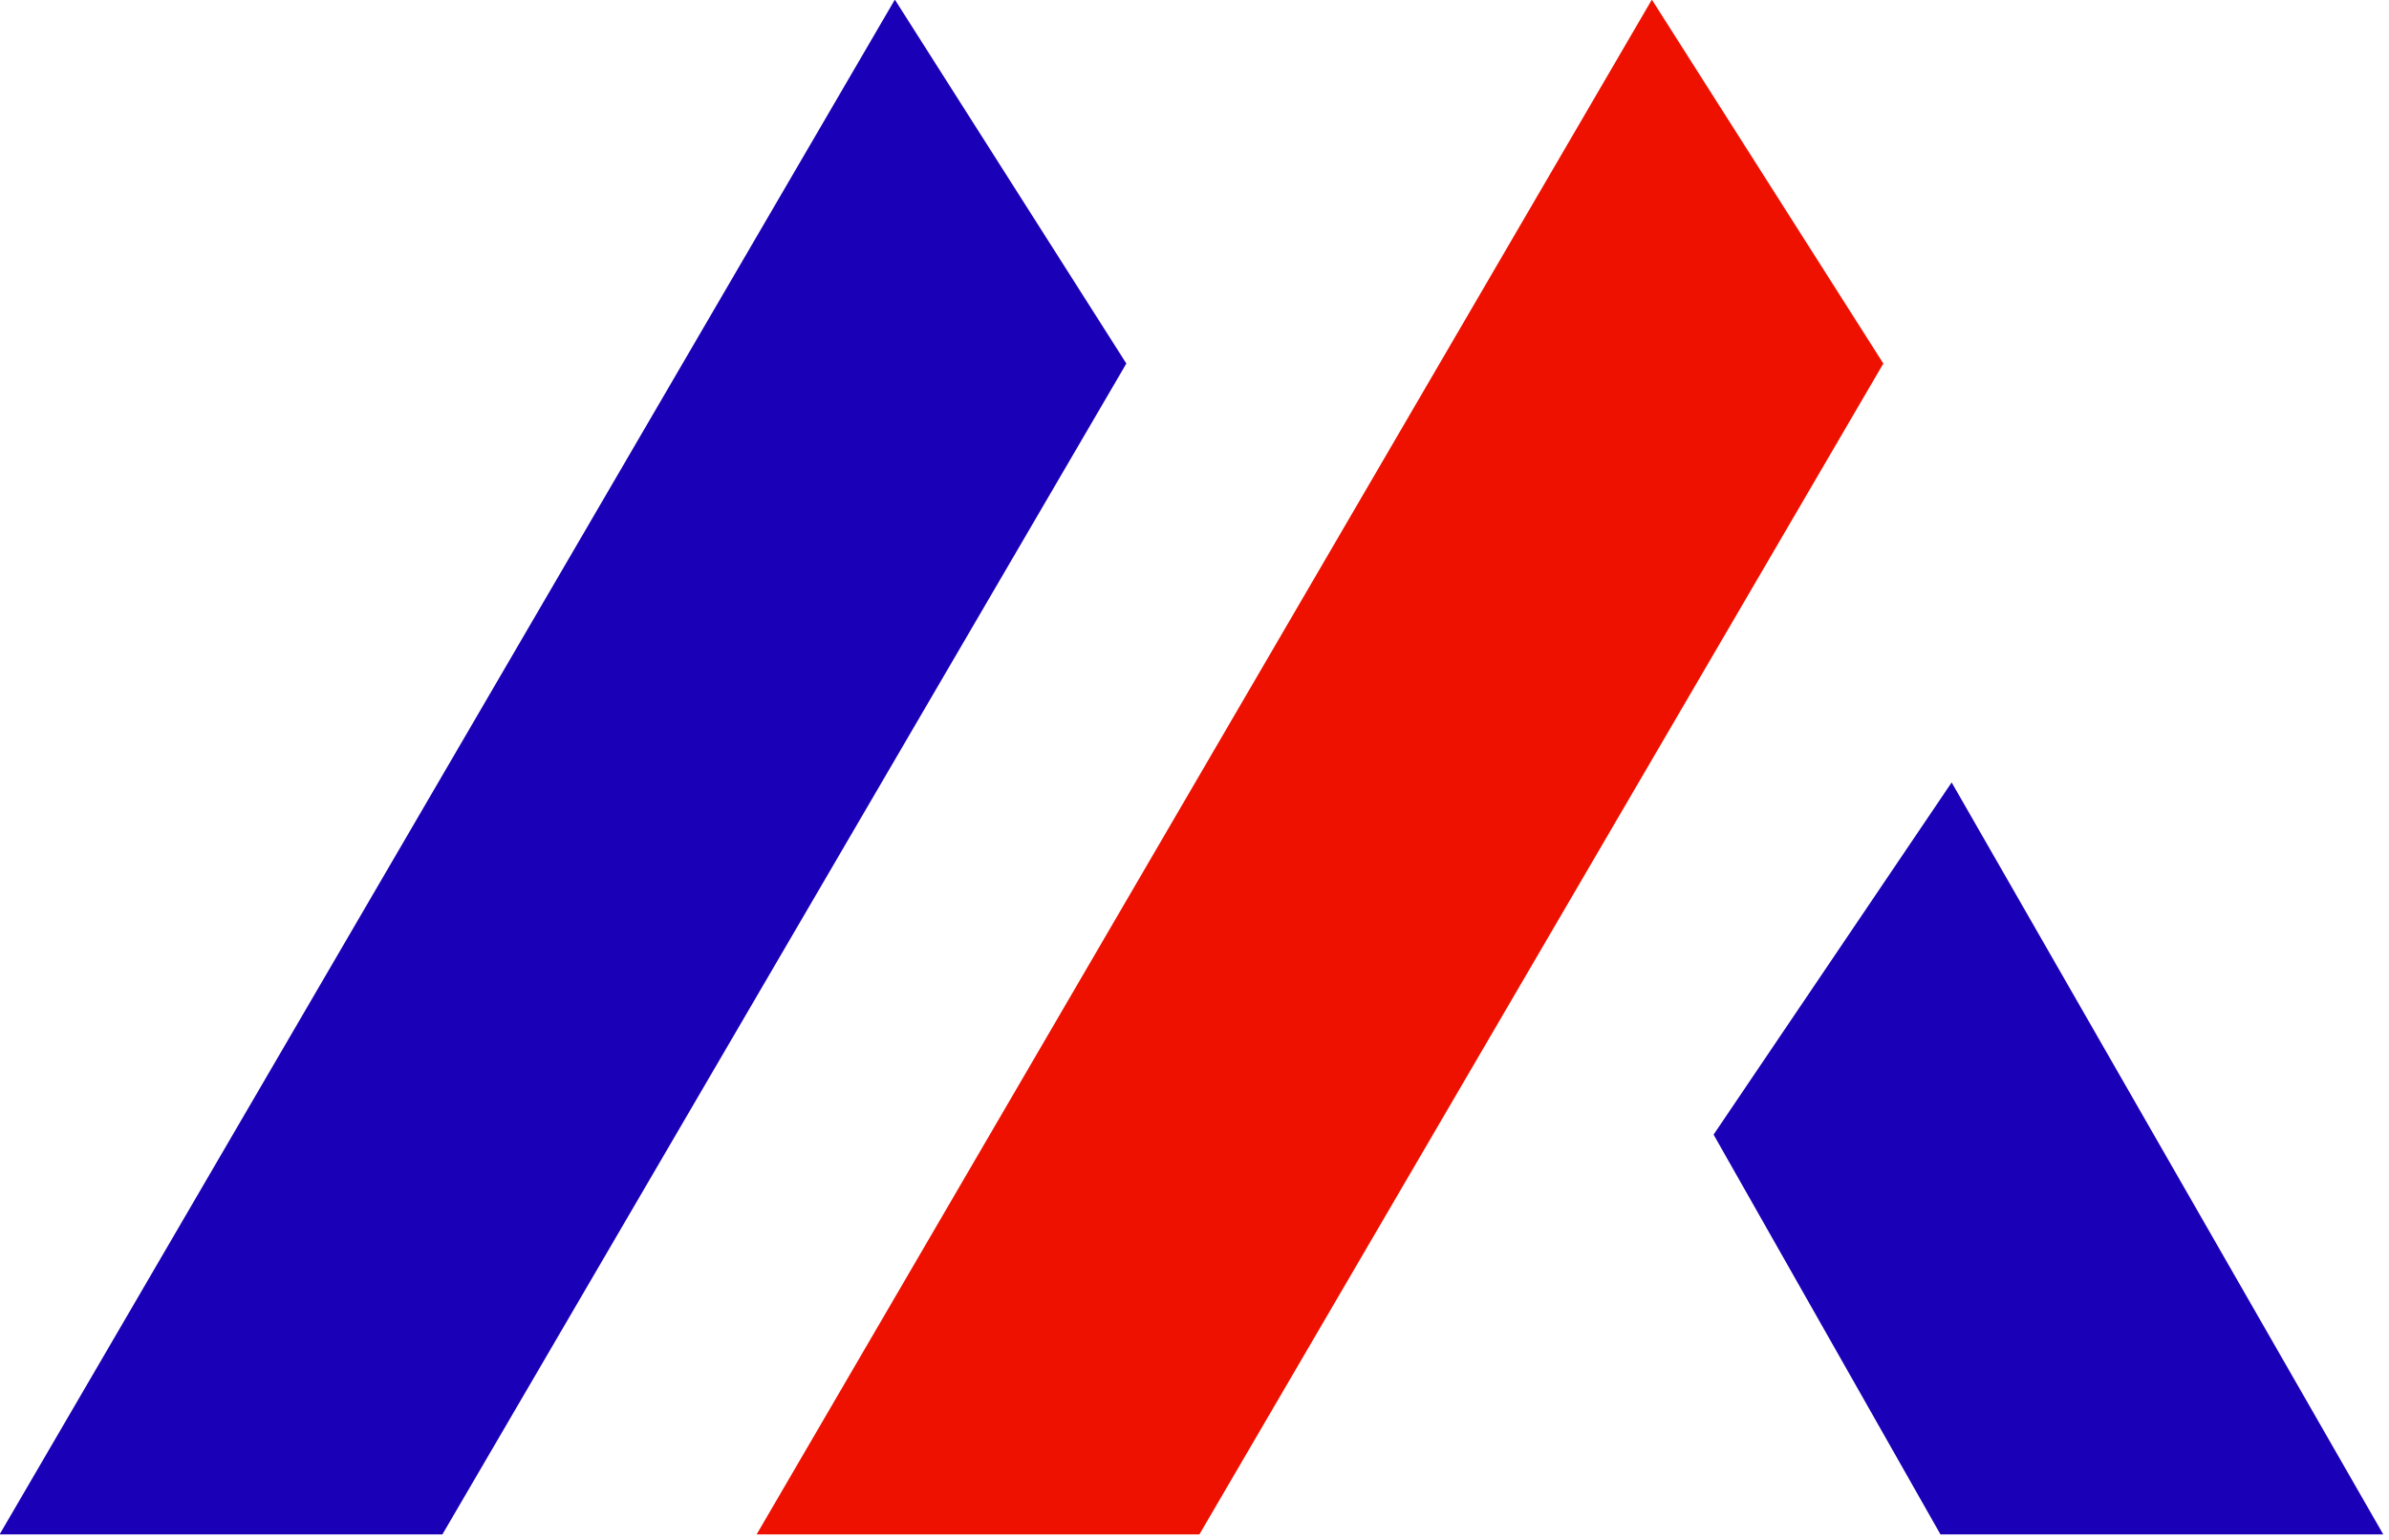
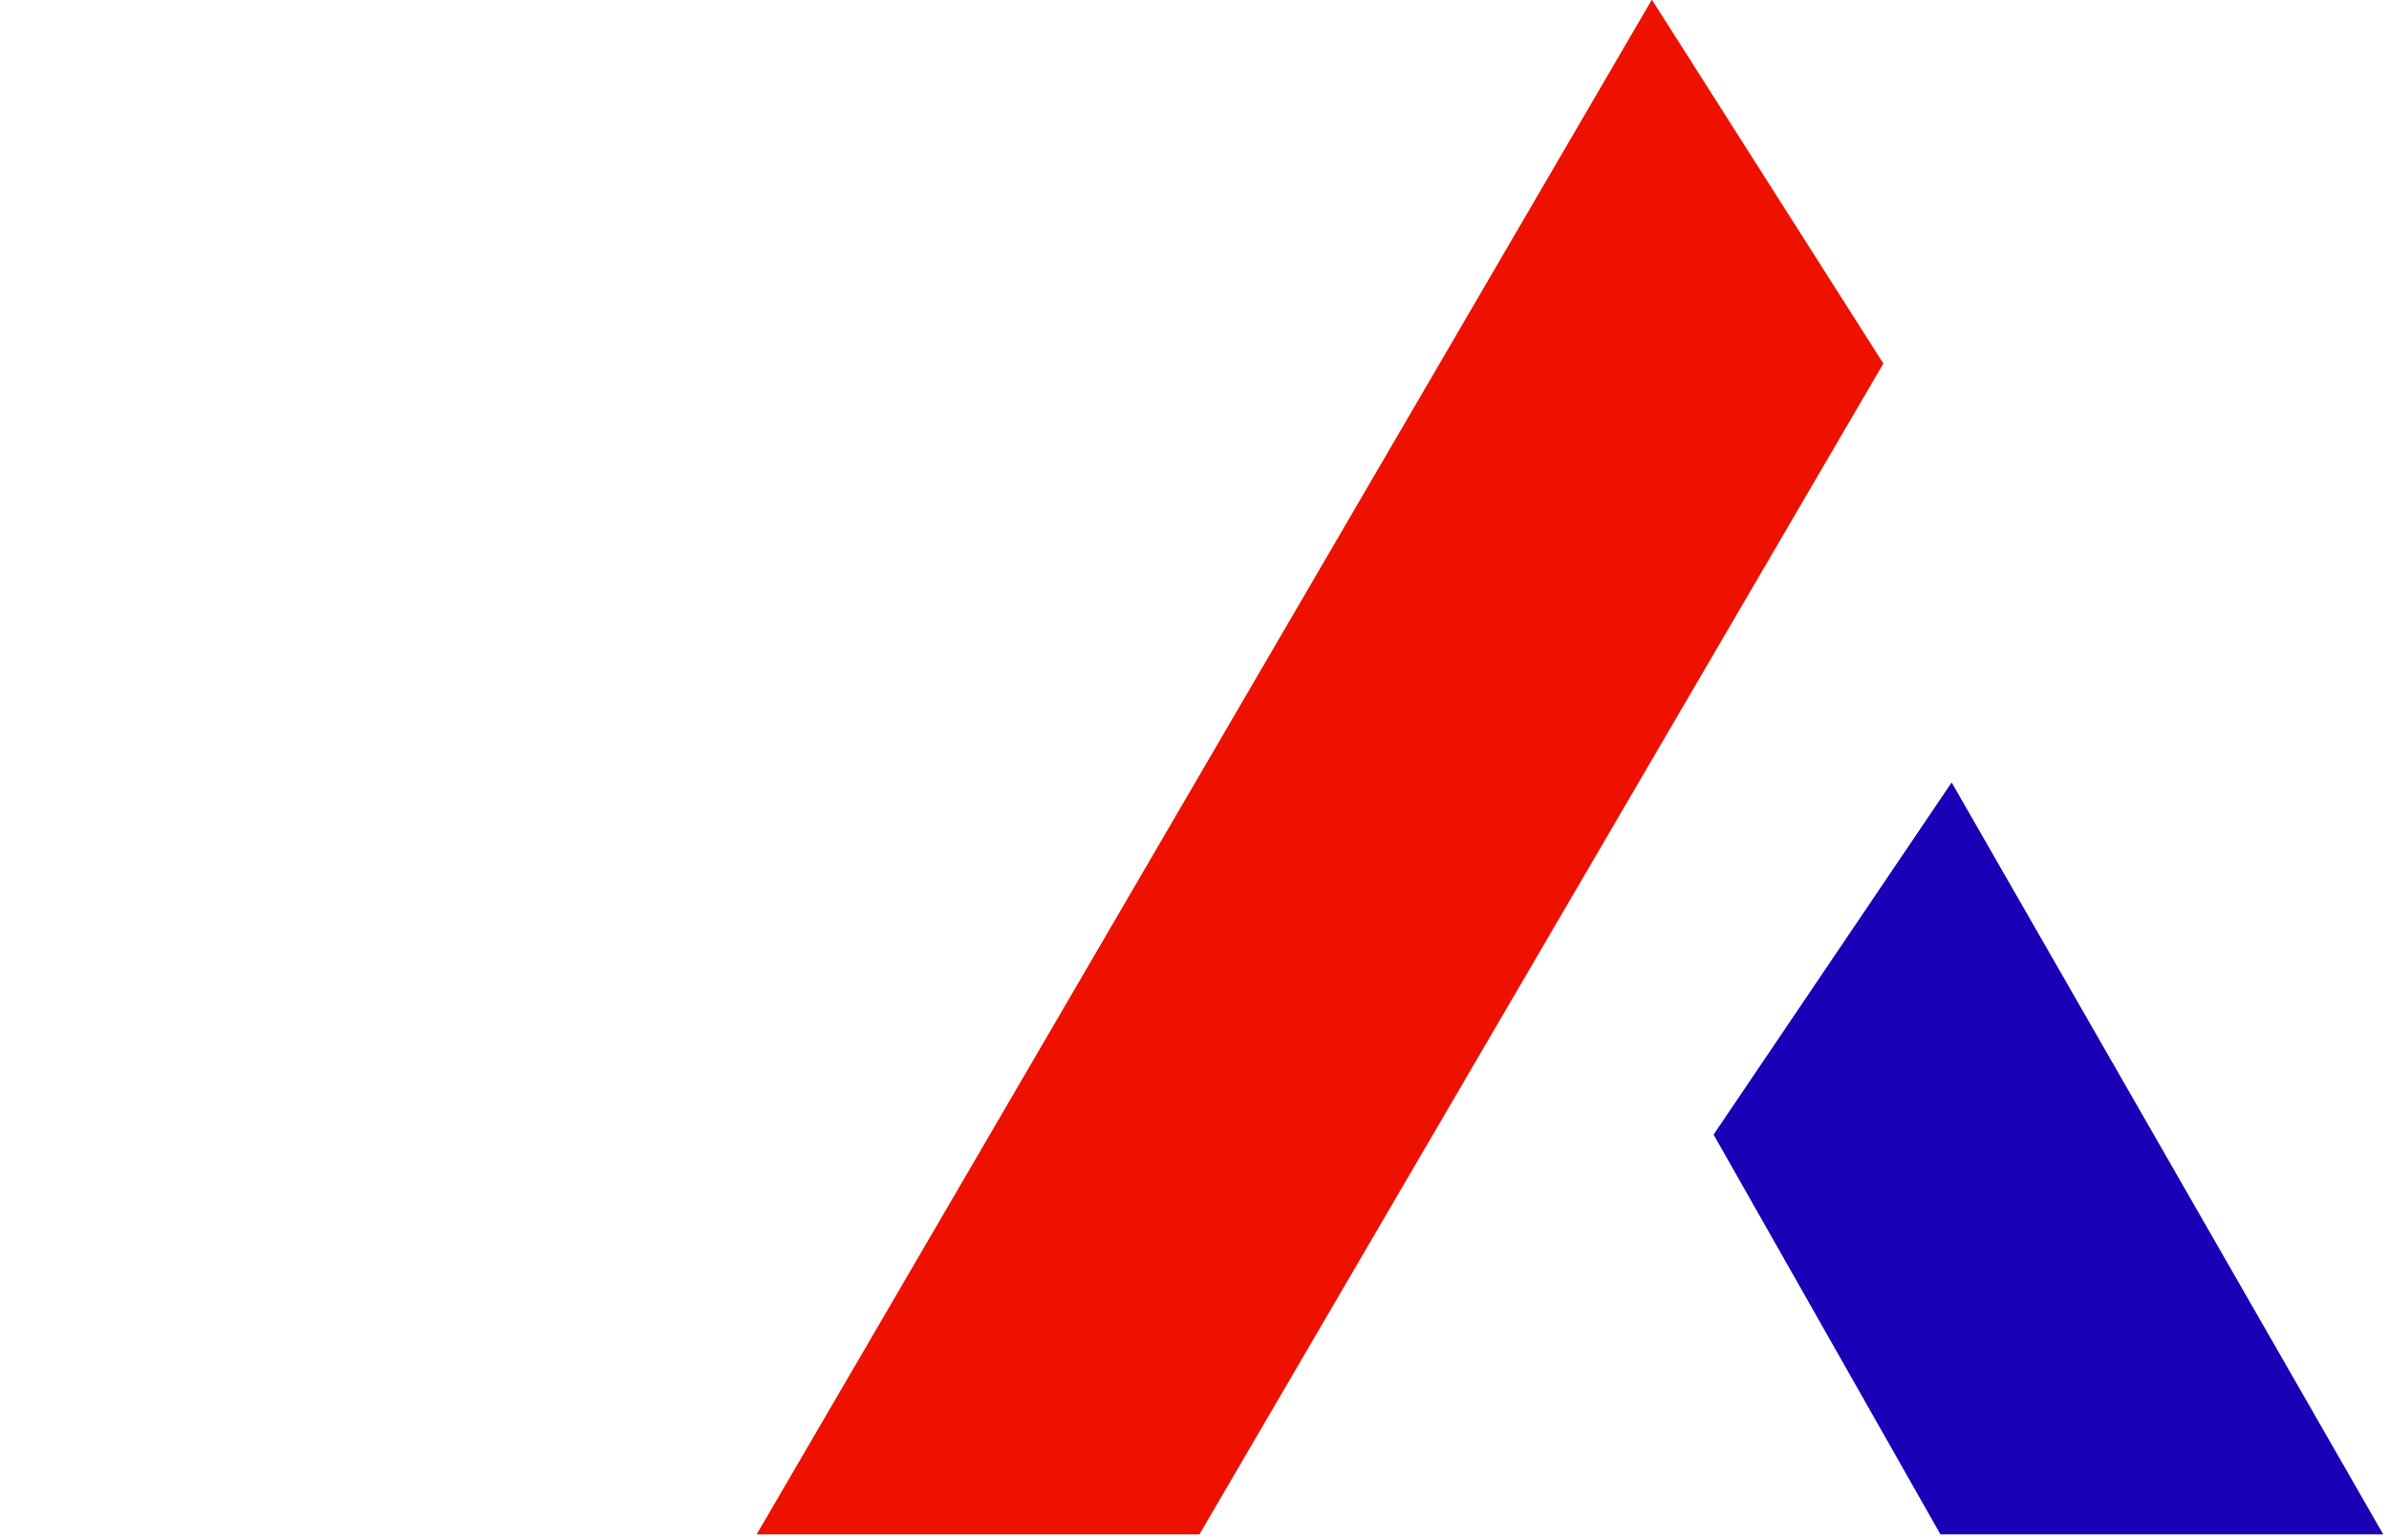
<svg xmlns="http://www.w3.org/2000/svg" width="100%" height="100%" viewBox="0 0 318 205" version="1.1" xml:space="preserve" style="fill-rule:evenodd;clip-rule:evenodd;stroke-linejoin:round;stroke-miterlimit:2;">
  <g transform="matrix(1,0,0,1,-313.154,-2250.33)">
    <g transform="matrix(0.856,0,0,0.856,34.016,1984.69)">
-       <path d="M326.035,549L394.886,549L501.245,366.873L465.248,310.27L326.035,549Z" style="fill:rgb(26,0,182);fill-rule:nonzero;" />
      <path d="M443.751,549L512.603,549L618.962,366.873L582.964,310.27L443.751,549Z" style="fill:rgb(238,17,0);fill-rule:nonzero;" />
      <path d="M696.7,549L627.845,549L592.563,486.812L629.582,432.032L696.7,549Z" style="fill:rgb(26,0,182);fill-rule:nonzero;" />
    </g>
  </g>
</svg>